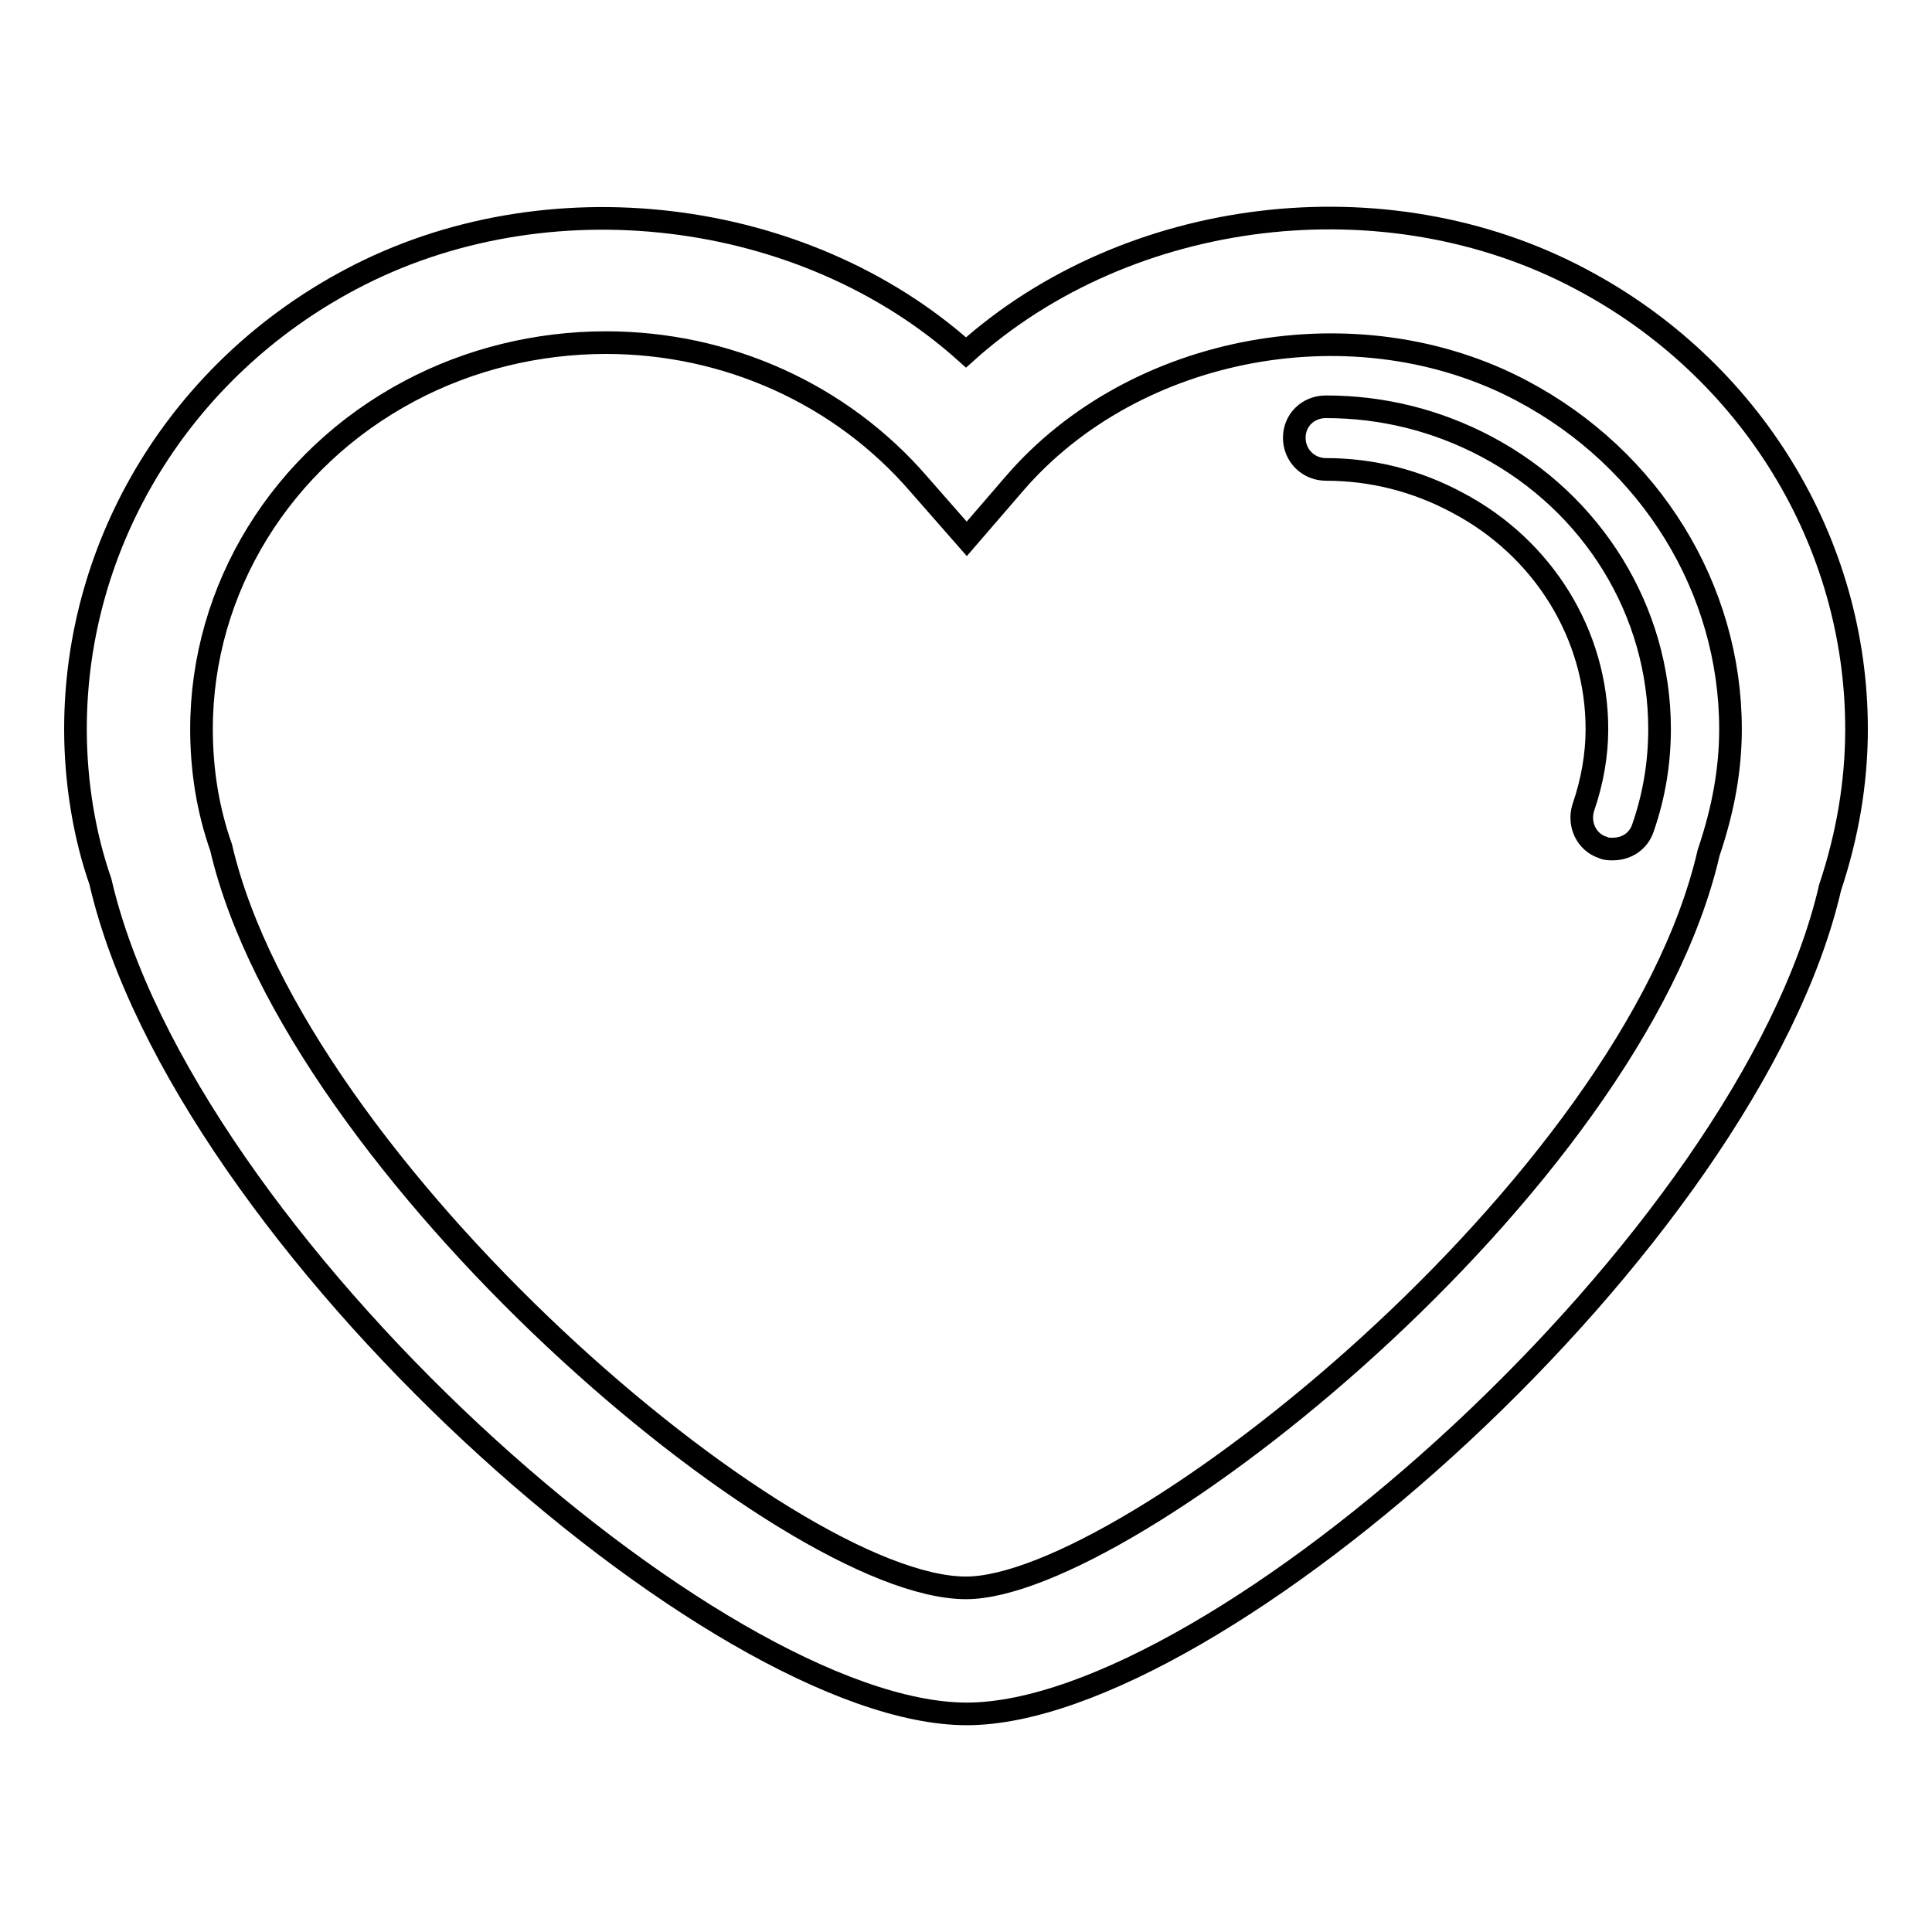
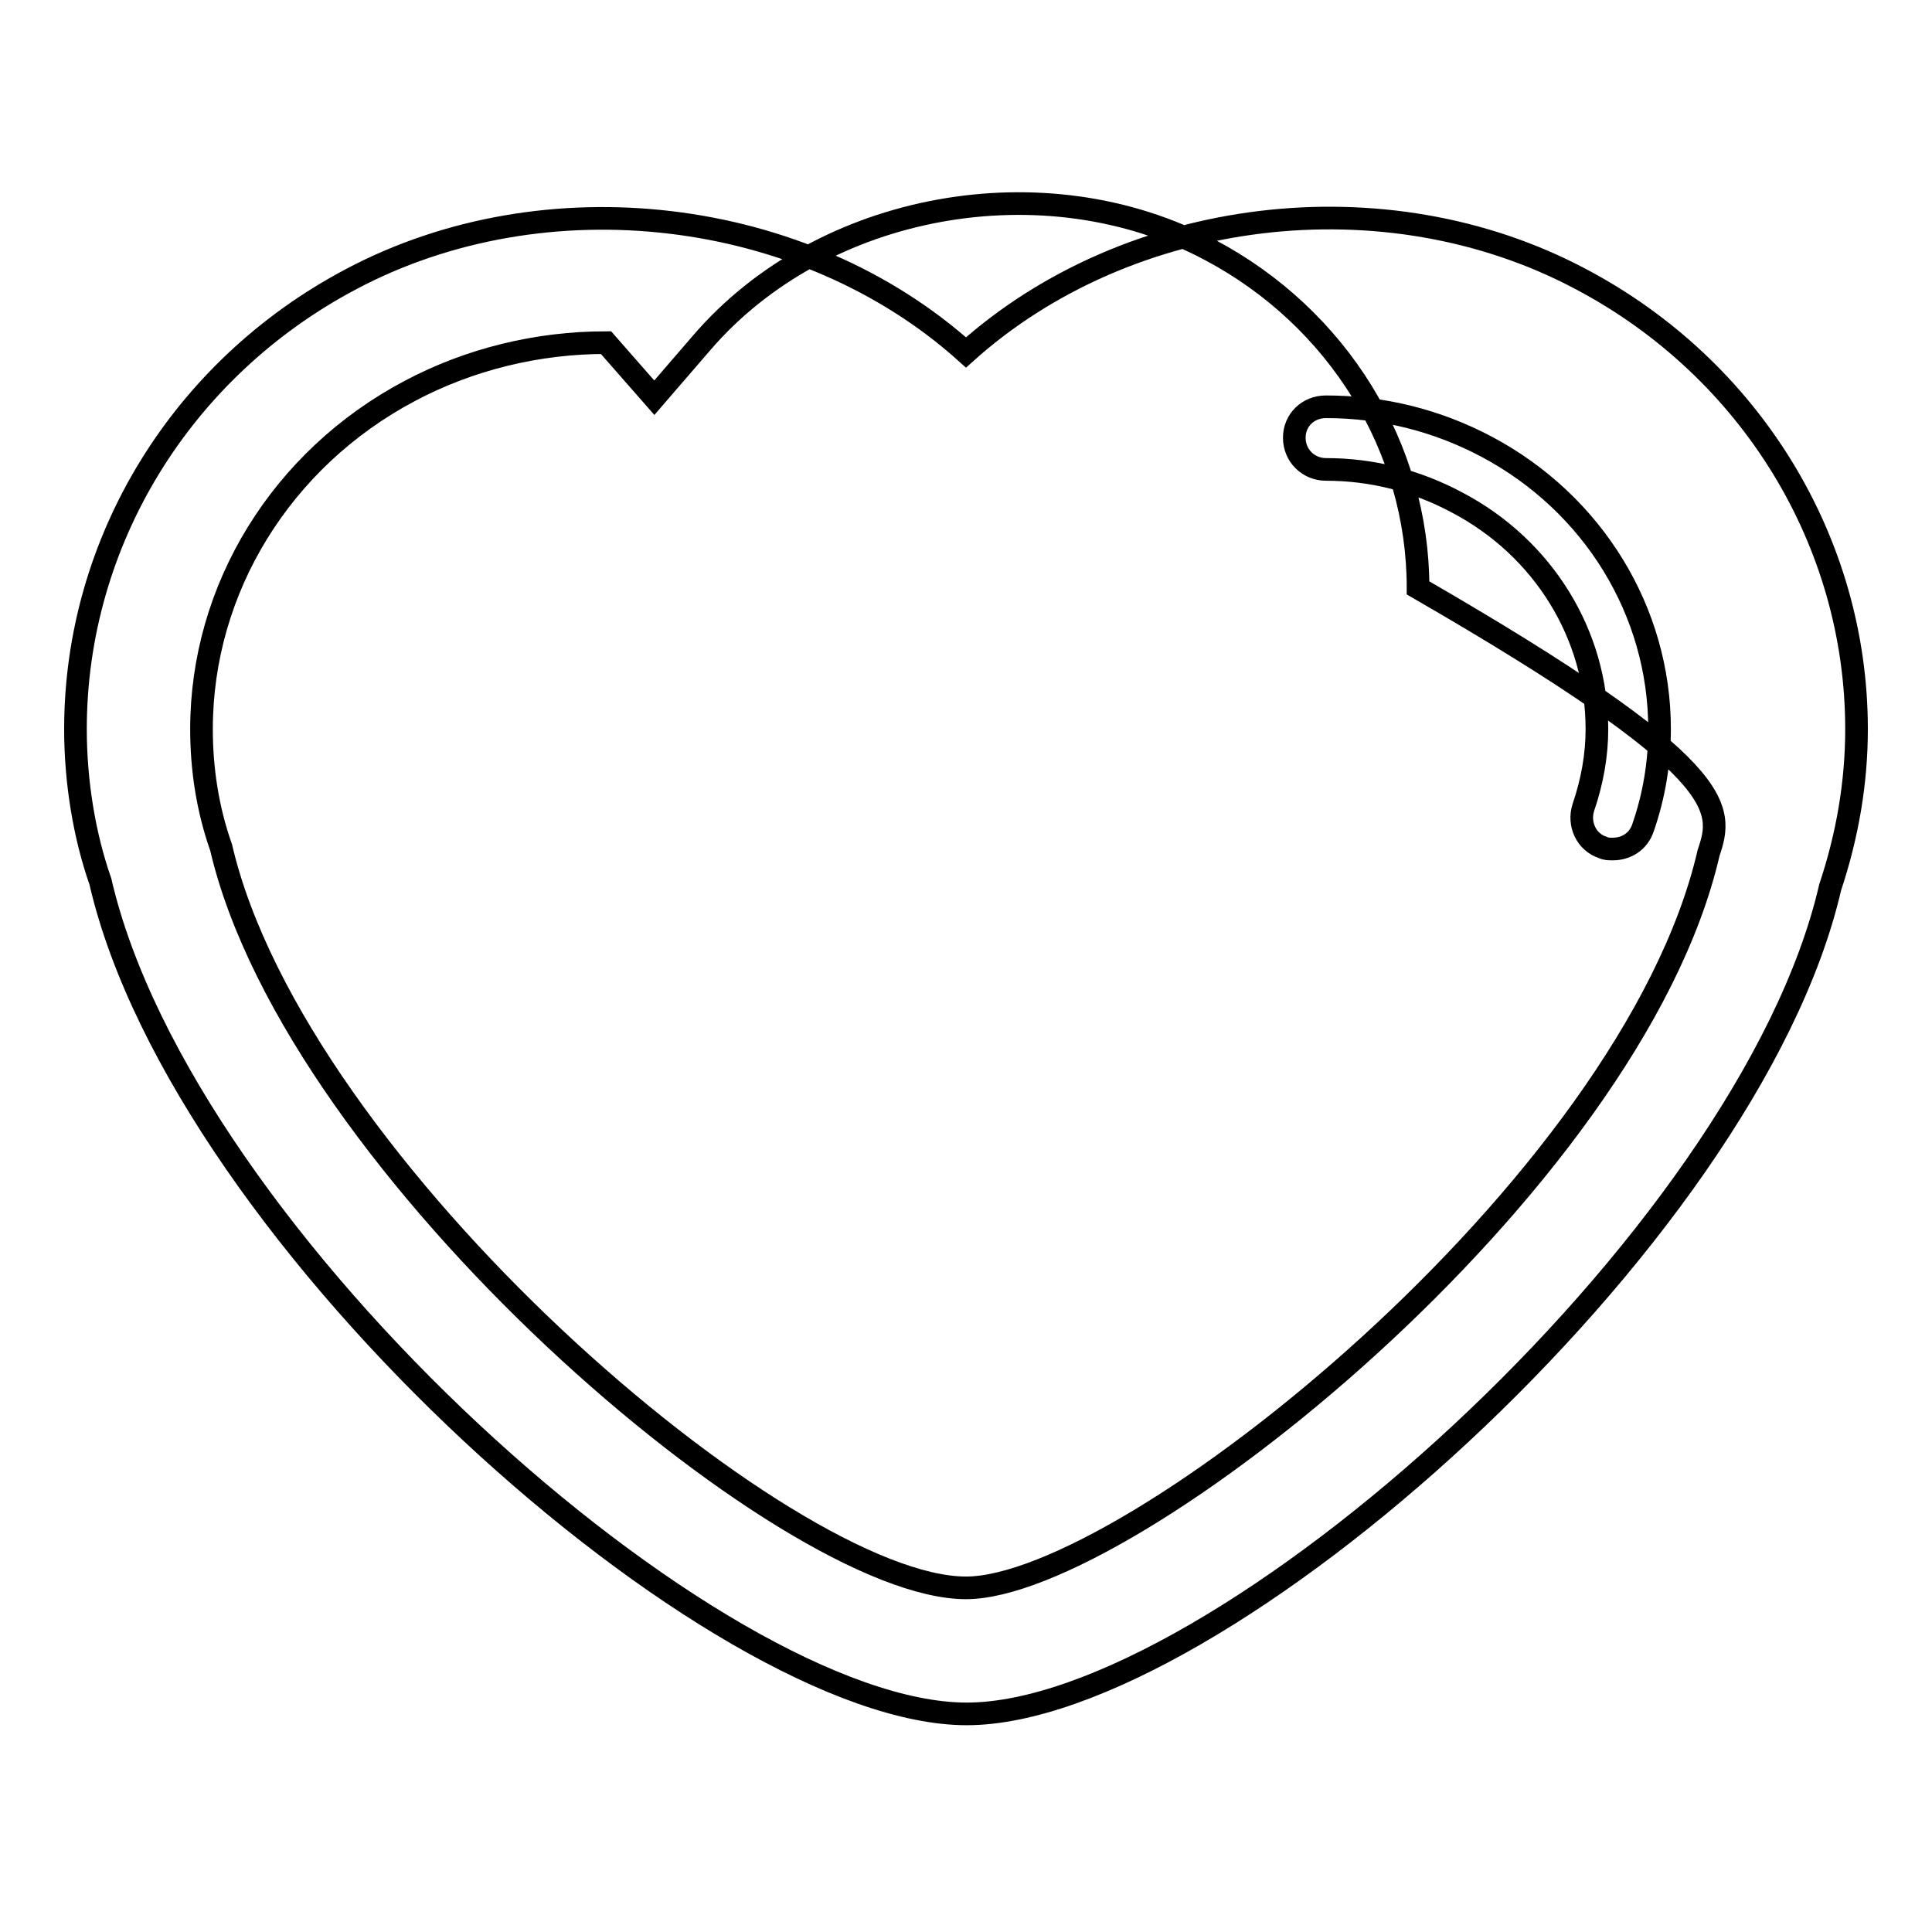
<svg xmlns="http://www.w3.org/2000/svg" version="1.1" x="0px" y="0px" viewBox="0 0 256 256" enable-background="new 0 0 256 256" xml:space="preserve">
  <g>
    <g>
      <g>
-         <path stroke-width="3" fill-opacity="0" stroke="#000000" d="M209.5,37c-25.9-13.8-60-9.6-81.5,9.7C106.5,27.4,72.3,23.3,46.5,37C24,48.9,10,71.8,10,96.6c0,7.1,1.2,14.2,3.3,20.2c11,47.6,81.7,110.3,114.8,110.3c33,0,103.6-62.7,114.4-109.5c2.3-6.9,3.5-13.9,3.5-21C246,71.8,232,48.9,209.5,37z M226.4,113c-10.2,44.3-77,97.4-98.4,97.4c-23.8,0-88.8-55.6-98.7-98.1c-1.8-5.1-2.6-10.4-2.6-15.7c0-18.6,10.6-35.8,27.6-44.8c7.9-4.2,16.9-6.4,26-6.4c16,0,31.1,6.8,41.4,18.7l6.4,7.3l6.3-7.3c16-18.6,45.5-23.9,67.3-12.3c17,9,27.6,26.2,27.6,44.8C229.3,101.8,228.4,107.1,226.4,113z M219.9,96.6c0,4.4-0.7,8.8-2.2,13.1c-0.6,1.8-2.2,2.8-4,2.8c-0.5,0-0.9,0-1.3-0.2c-2.2-0.7-3.3-3.1-2.6-5.3c1.2-3.5,1.8-7,1.8-10.4c0-12.5-7.1-24-18.5-30c-5.4-2.9-11.3-4.4-17.4-4.4c-2.3,0-4.2-1.8-4.2-4.2c0-2.3,1.8-4.1,4.2-4.1c7.5,0,14.7,1.8,21.3,5.3C211.1,66.7,219.9,81,219.9,96.6z" />
+         <path stroke-width="3" fill-opacity="0" stroke="#000000" d="M209.5,37c-25.9-13.8-60-9.6-81.5,9.7C106.5,27.4,72.3,23.3,46.5,37C24,48.9,10,71.8,10,96.6c0,7.1,1.2,14.2,3.3,20.2c11,47.6,81.7,110.3,114.8,110.3c33,0,103.6-62.7,114.4-109.5c2.3-6.9,3.5-13.9,3.5-21C246,71.8,232,48.9,209.5,37z M226.4,113c-10.2,44.3-77,97.4-98.4,97.4c-23.8,0-88.8-55.6-98.7-98.1c-1.8-5.1-2.6-10.4-2.6-15.7c0-18.6,10.6-35.8,27.6-44.8c7.9-4.2,16.9-6.4,26-6.4l6.4,7.3l6.3-7.3c16-18.6,45.5-23.9,67.3-12.3c17,9,27.6,26.2,27.6,44.8C229.3,101.8,228.4,107.1,226.4,113z M219.9,96.6c0,4.4-0.7,8.8-2.2,13.1c-0.6,1.8-2.2,2.8-4,2.8c-0.5,0-0.9,0-1.3-0.2c-2.2-0.7-3.3-3.1-2.6-5.3c1.2-3.5,1.8-7,1.8-10.4c0-12.5-7.1-24-18.5-30c-5.4-2.9-11.3-4.4-17.4-4.4c-2.3,0-4.2-1.8-4.2-4.2c0-2.3,1.8-4.1,4.2-4.1c7.5,0,14.7,1.8,21.3,5.3C211.1,66.7,219.9,81,219.9,96.6z" />
      </g>
      <g />
      <g />
      <g />
      <g />
      <g />
      <g />
      <g />
      <g />
      <g />
      <g />
      <g />
      <g />
      <g />
      <g />
      <g />
    </g>
  </g>
</svg>